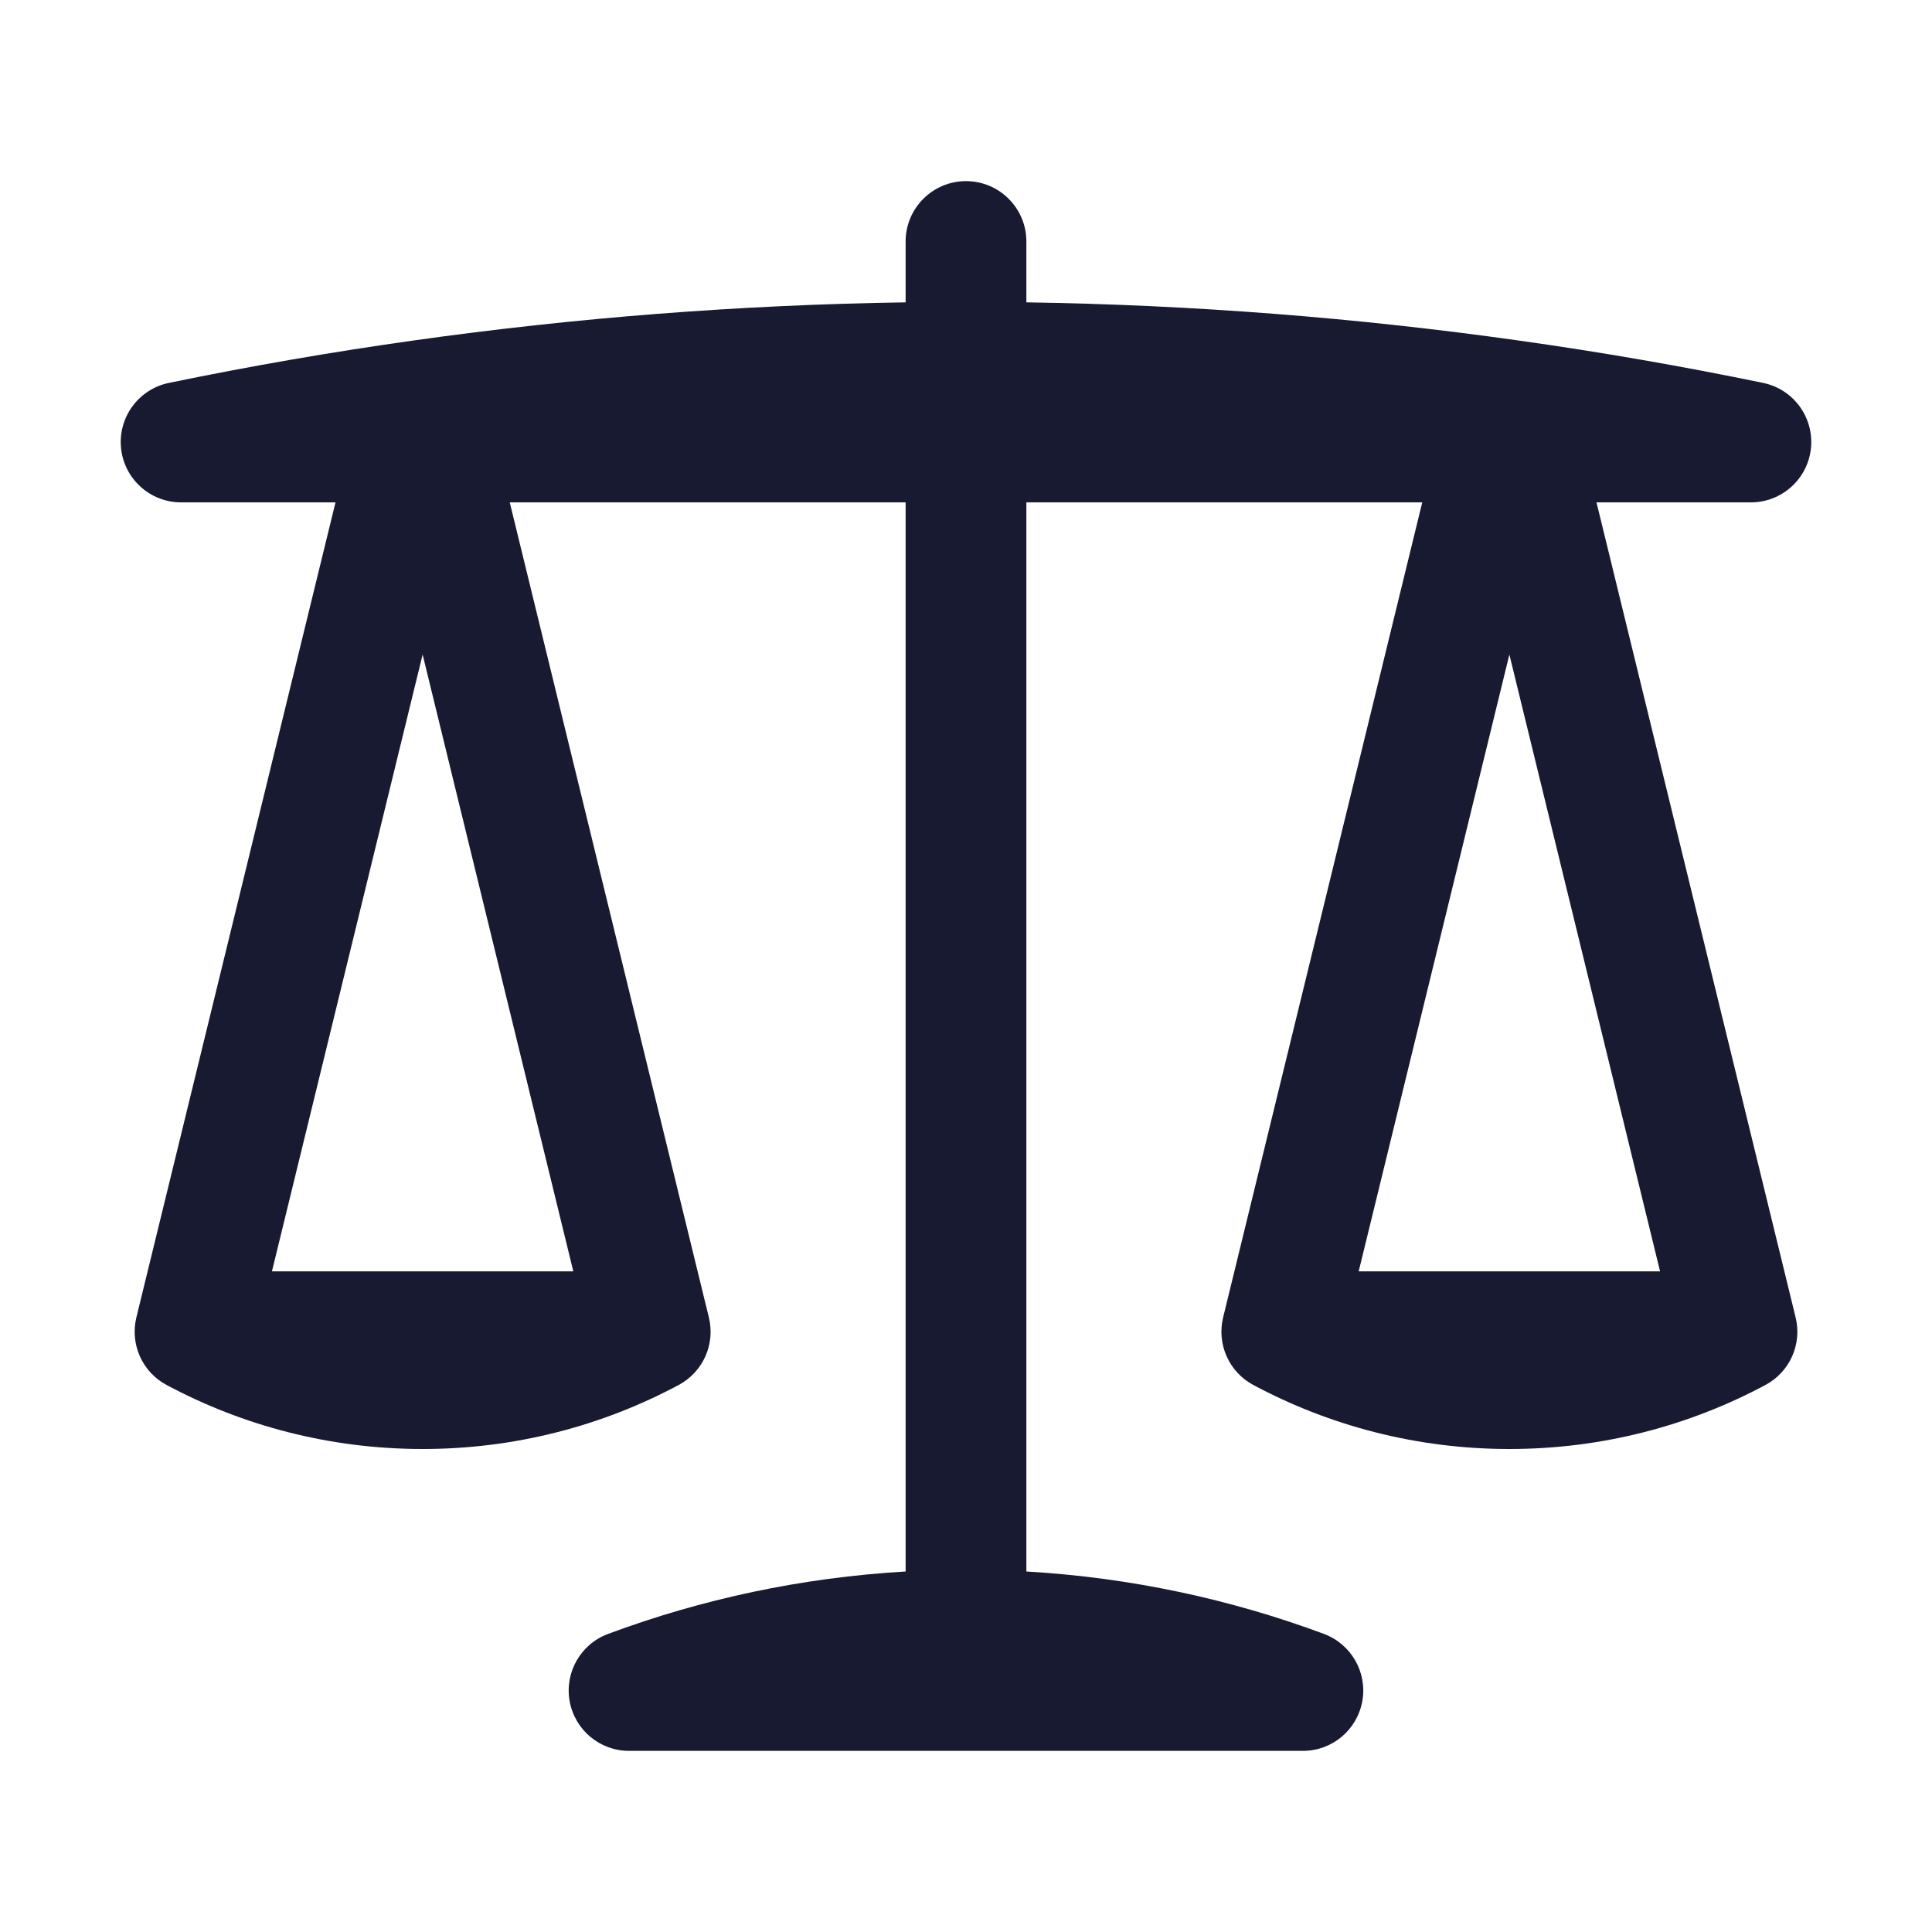
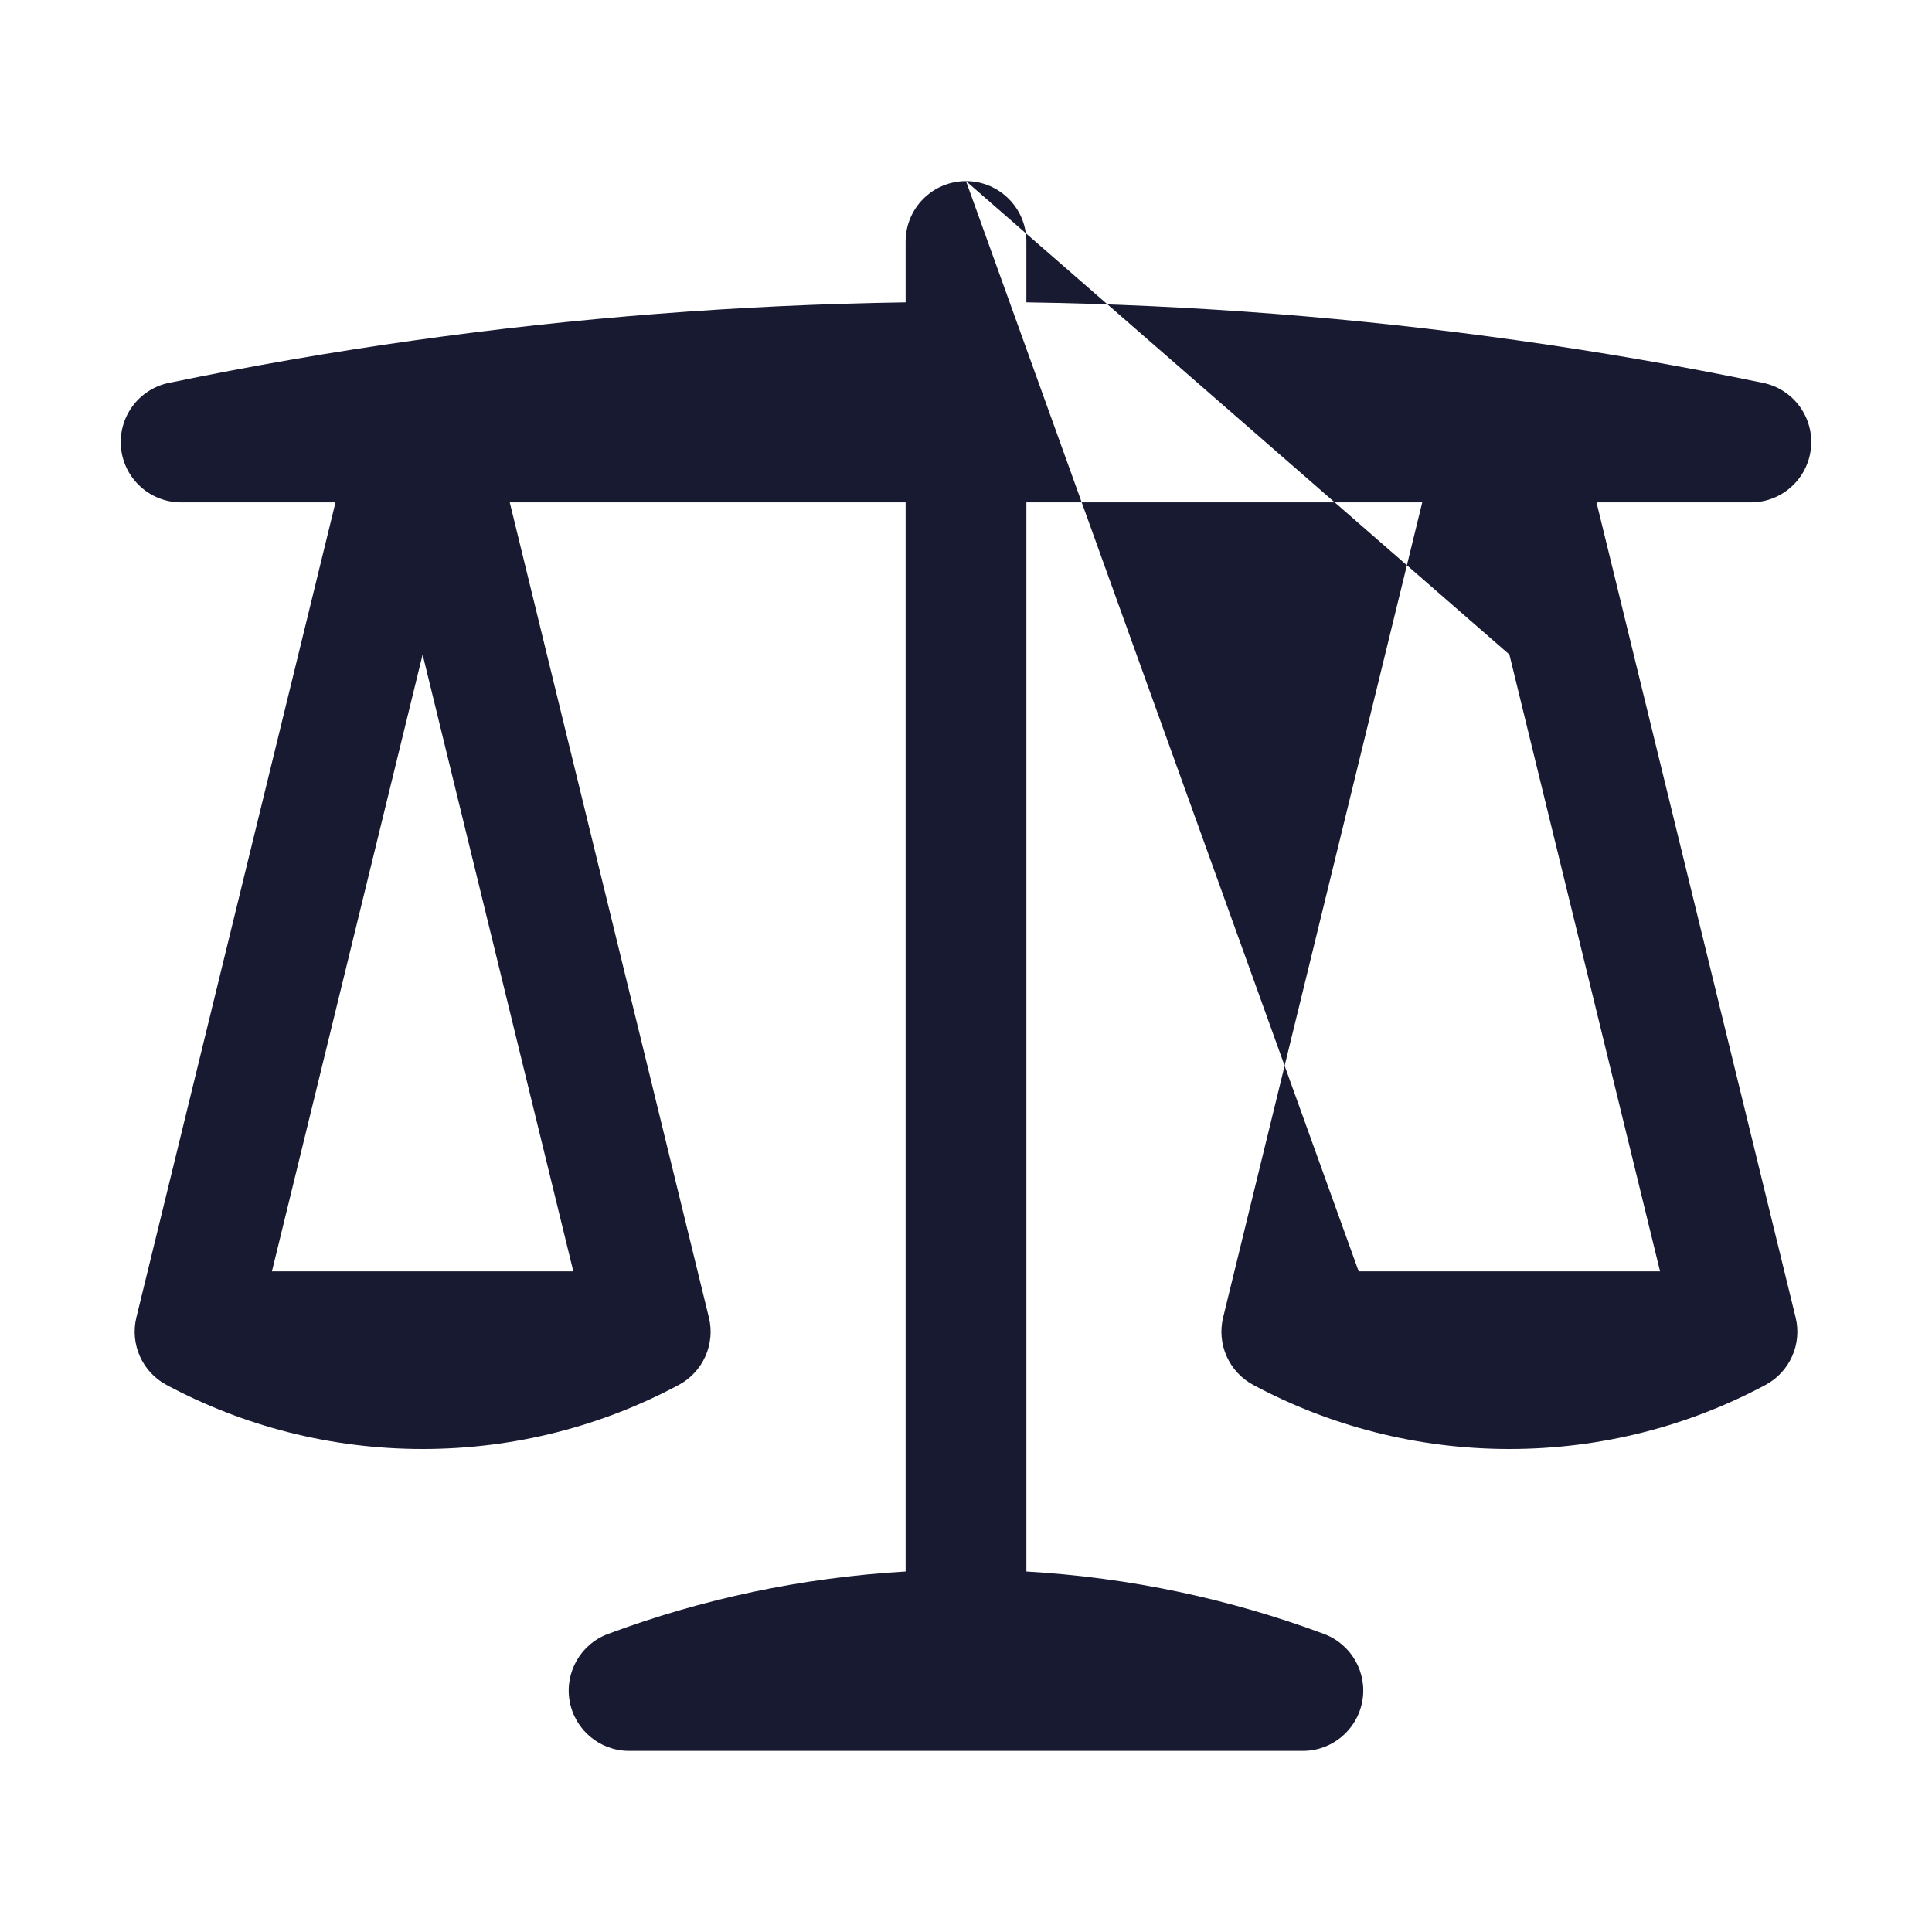
<svg xmlns="http://www.w3.org/2000/svg" width="32" height="32" viewBox="0 0 32 32" fill="none">
-   <path fill-rule="evenodd" clip-rule="evenodd" d="M16 3C16.552 3 17 3.448 17 4V5.008C19.758 5.049 22.474 5.263 25.139 5.638C26.508 5.83 27.862 6.065 29.202 6.342C29.704 6.445 30.047 6.912 29.995 7.423C29.943 7.933 29.513 8.321 29 8.321H26.443L29.741 21.82C29.85 22.264 29.644 22.724 29.242 22.939C27.977 23.616 26.532 24 25 24C23.468 24 22.023 23.616 20.758 22.939C20.356 22.724 20.151 22.264 20.259 21.82L23.557 8.321H17V26.029C18.723 26.129 20.379 26.486 21.929 27.063C22.382 27.232 22.65 27.701 22.564 28.177C22.478 28.654 22.064 29 21.58 29H10.419C9.936 29 9.521 28.654 9.435 28.177C9.35 27.701 9.617 27.232 10.071 27.063C11.621 26.486 13.277 26.129 15 26.029V8.321H8.443L11.741 21.82C11.85 22.264 11.644 22.724 11.242 22.939C9.977 23.616 8.532 24 7 24C5.468 24 4.023 23.616 2.758 22.939C2.356 22.724 2.151 22.264 2.259 21.82L5.557 8.321H3C2.487 8.321 2.057 7.933 2.005 7.423C1.953 6.912 2.296 6.445 2.798 6.342C4.138 6.065 5.492 5.83 6.861 5.638C9.526 5.263 12.242 5.049 15 5.008V4C15 3.448 15.448 3 16 3ZM22.504 21.058L25 10.841L27.496 21.058H22.504ZM9.496 21.058L7 10.841L4.504 21.058H9.496Z" fill="#171A31" />
+   <path fill-rule="evenodd" clip-rule="evenodd" d="M16 3C16.552 3 17 3.448 17 4V5.008C19.758 5.049 22.474 5.263 25.139 5.638C26.508 5.83 27.862 6.065 29.202 6.342C29.704 6.445 30.047 6.912 29.995 7.423C29.943 7.933 29.513 8.321 29 8.321H26.443L29.741 21.82C29.85 22.264 29.644 22.724 29.242 22.939C27.977 23.616 26.532 24 25 24C23.468 24 22.023 23.616 20.758 22.939C20.356 22.724 20.151 22.264 20.259 21.82L23.557 8.321H17V26.029C18.723 26.129 20.379 26.486 21.929 27.063C22.382 27.232 22.65 27.701 22.564 28.177C22.478 28.654 22.064 29 21.58 29H10.419C9.936 29 9.521 28.654 9.435 28.177C9.35 27.701 9.617 27.232 10.071 27.063C11.621 26.486 13.277 26.129 15 26.029V8.321H8.443L11.741 21.82C11.85 22.264 11.644 22.724 11.242 22.939C9.977 23.616 8.532 24 7 24C5.468 24 4.023 23.616 2.758 22.939C2.356 22.724 2.151 22.264 2.259 21.82L5.557 8.321H3C2.487 8.321 2.057 7.933 2.005 7.423C1.953 6.912 2.296 6.445 2.798 6.342C4.138 6.065 5.492 5.83 6.861 5.638C9.526 5.263 12.242 5.049 15 5.008V4C15 3.448 15.448 3 16 3ZL25 10.841L27.496 21.058H22.504ZM9.496 21.058L7 10.841L4.504 21.058H9.496Z" fill="#171A31" />
</svg>